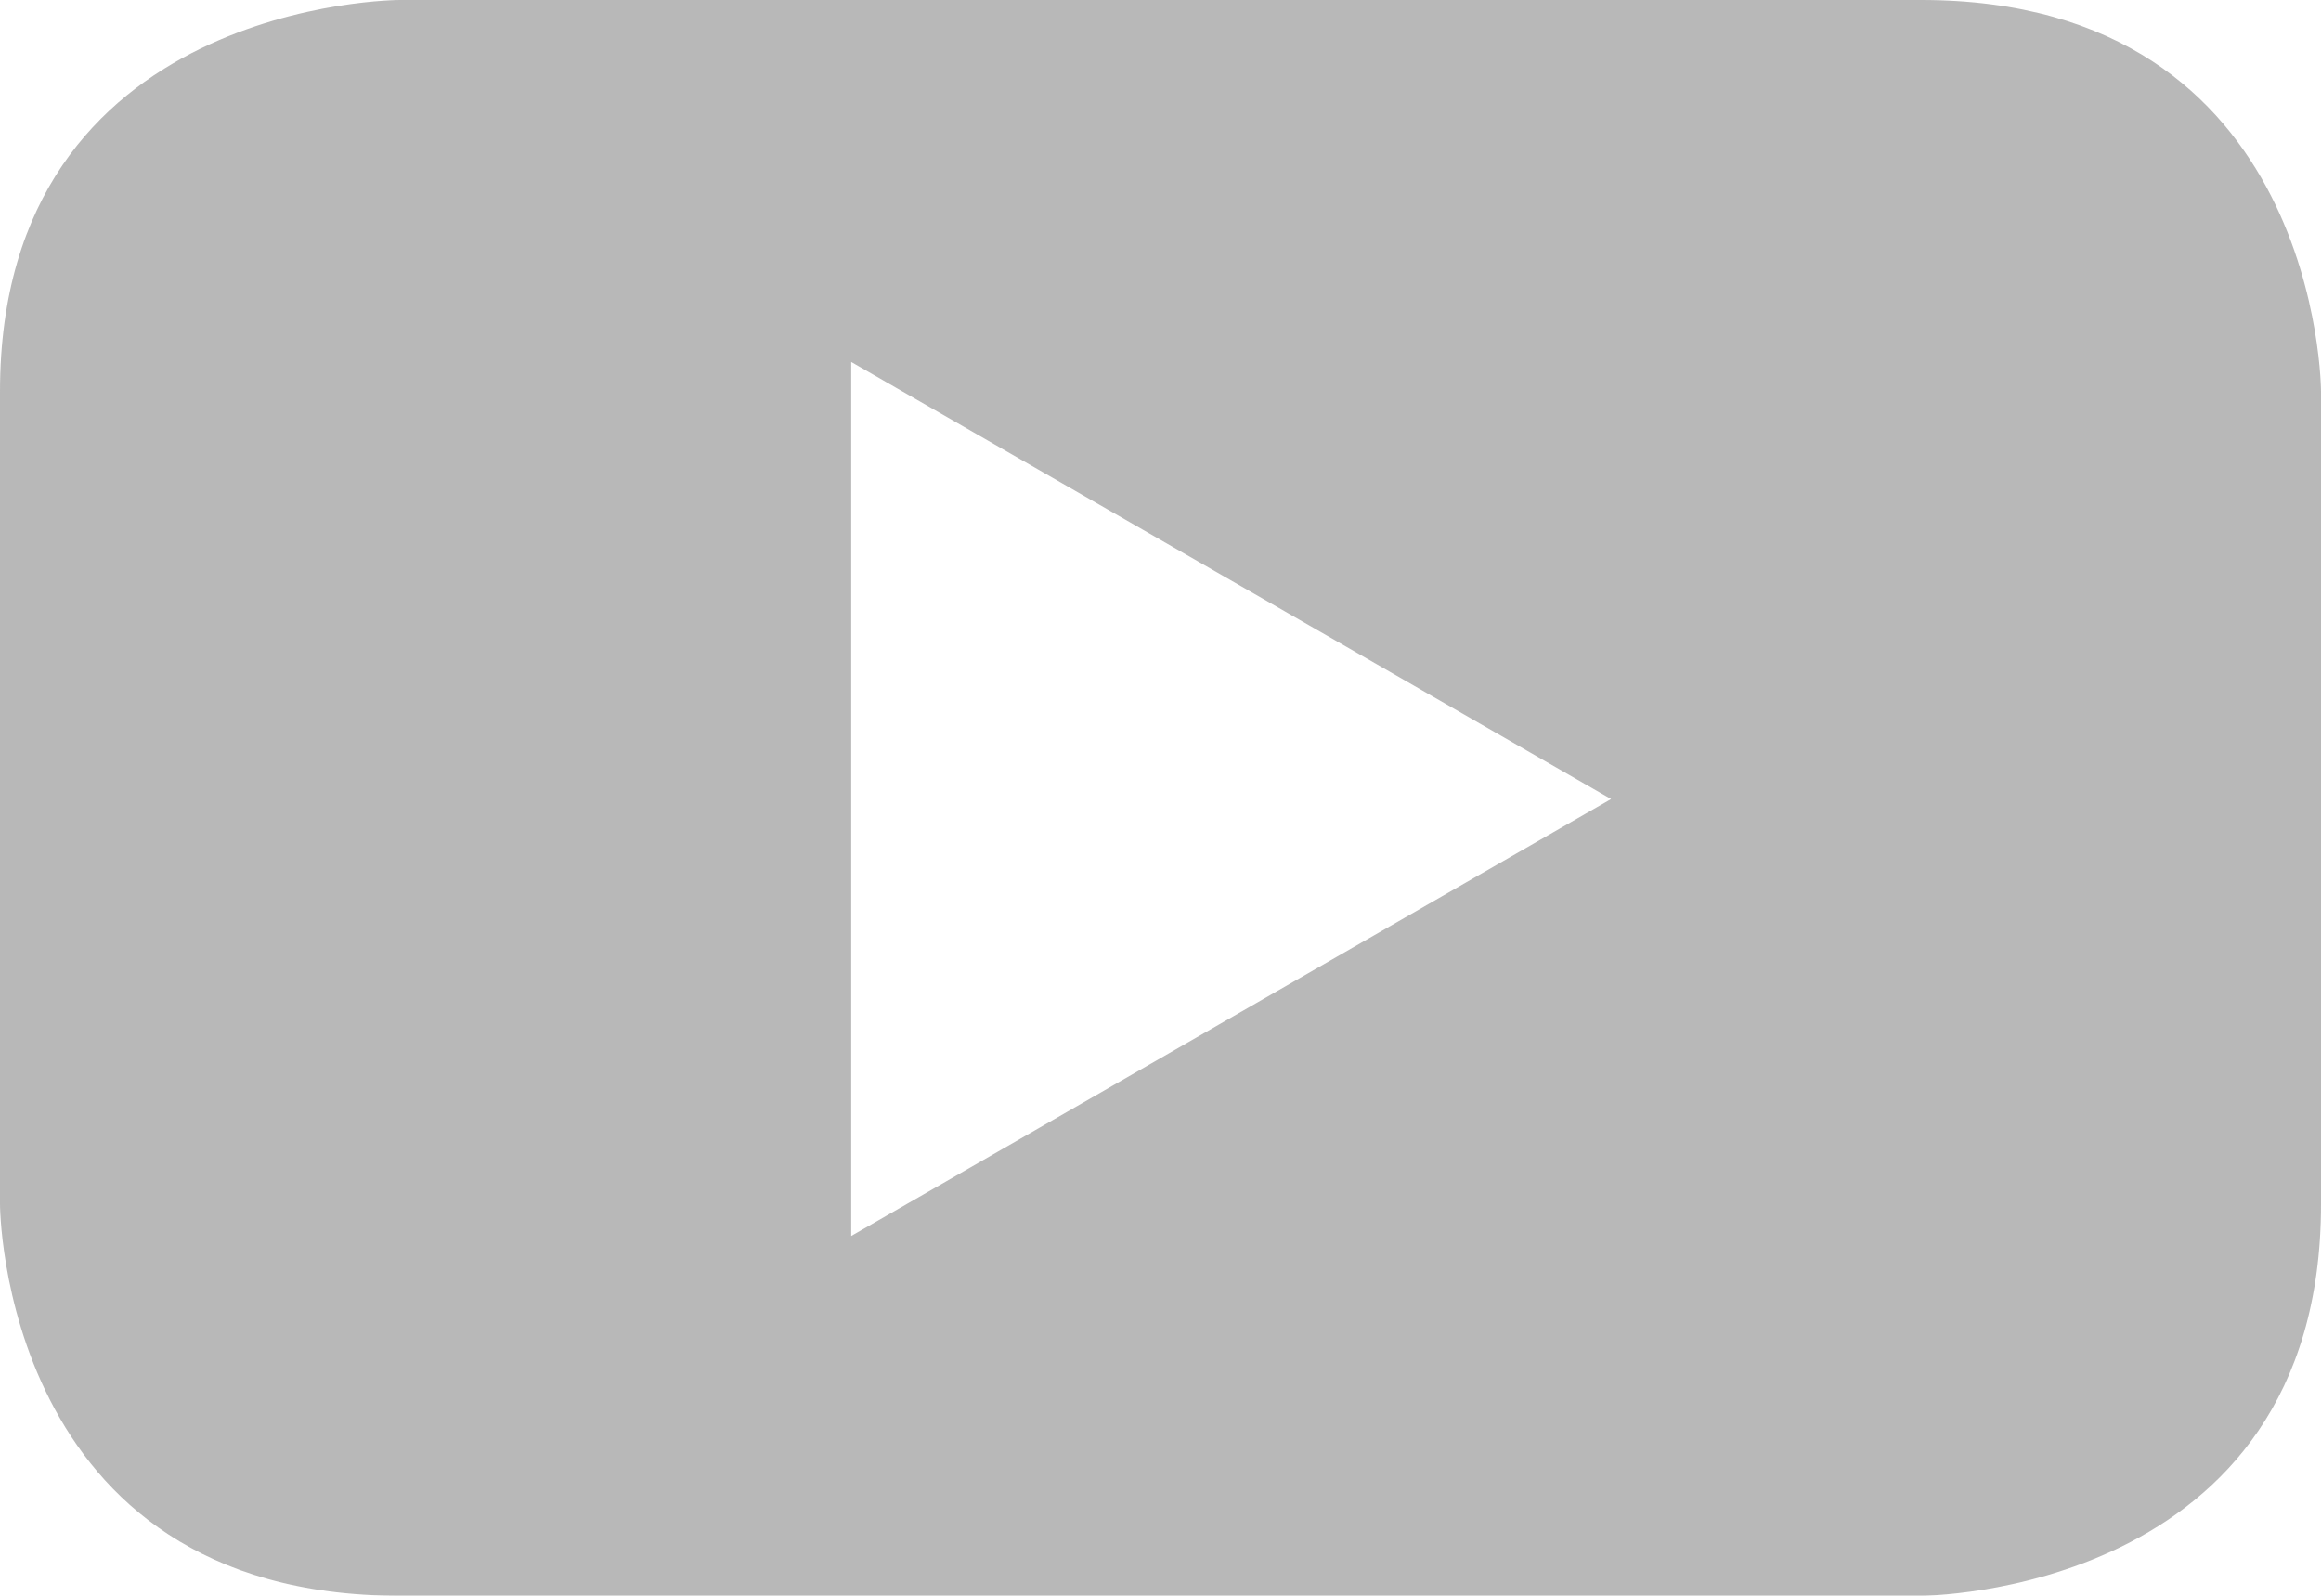
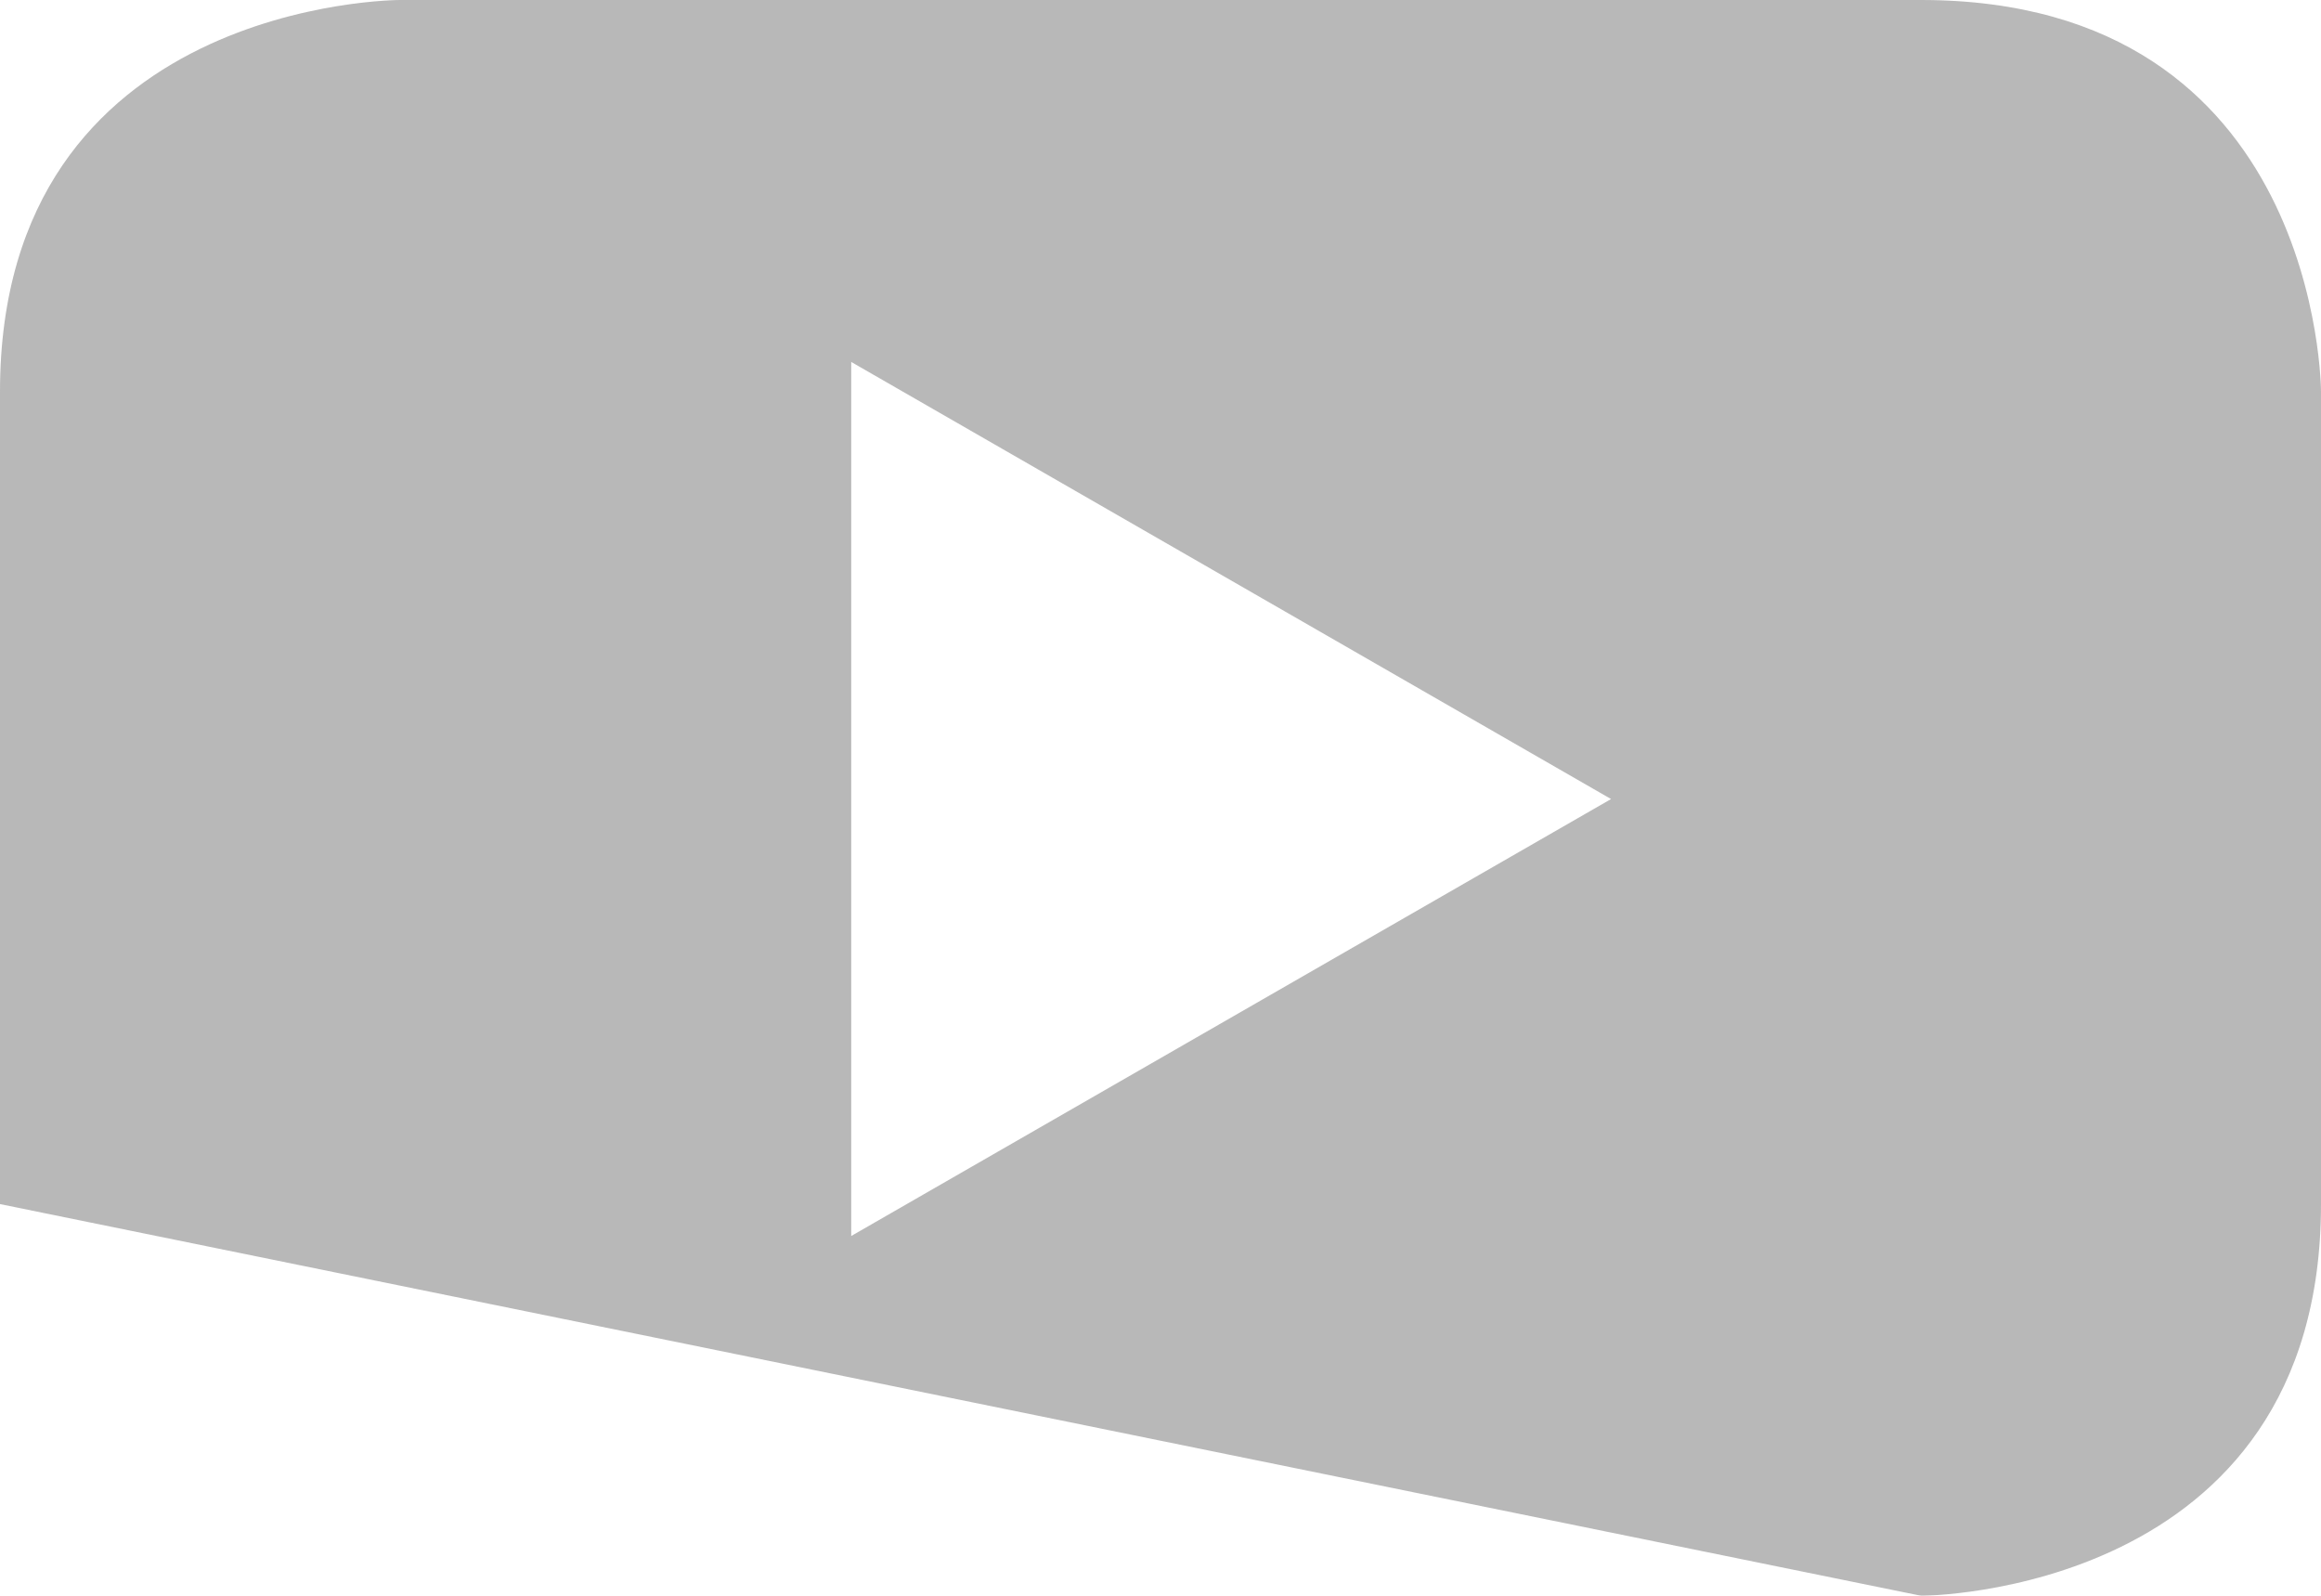
<svg xmlns="http://www.w3.org/2000/svg" width="16px" height="11px" viewBox="0 0 16 11" version="1.1">
  <title>D5BAB643-0437-451A-9EBD-C075AAAD4F85</title>
  <desc>Created with sketchtool.</desc>
  <defs />
  <g id="Page-1" stroke="none" stroke-width="1" fill="none" fill-rule="evenodd" opacity="0.9">
    <g id="Home---final" transform="translate(-1224, -54)" fill="#7B7B7B">
      <g id="youtube-play" transform="translate(1224, 54)">
-         <path d="M16,8.3 L16,2.7 C16,2.7 16,0 13.243,0 L2.756,0 C2.756,0 0,0 0,2.7 L0,8.3 C0,8.3 0,11 2.756,11 L13.243,11 C13.243,11 16,11 16,8.3 M11.106,5.508 L5.868,8.52 L5.868,2.495 L11.106,5.508" id="Shape" opacity="0.6" />
+         <path d="M16,8.3 L16,2.7 C16,2.7 16,0 13.243,0 L2.756,0 C2.756,0 0,0 0,2.7 L0,8.3 L13.243,11 C13.243,11 16,11 16,8.3 M11.106,5.508 L5.868,8.52 L5.868,2.495 L11.106,5.508" id="Shape" opacity="0.6" />
      </g>
    </g>
  </g>
</svg>